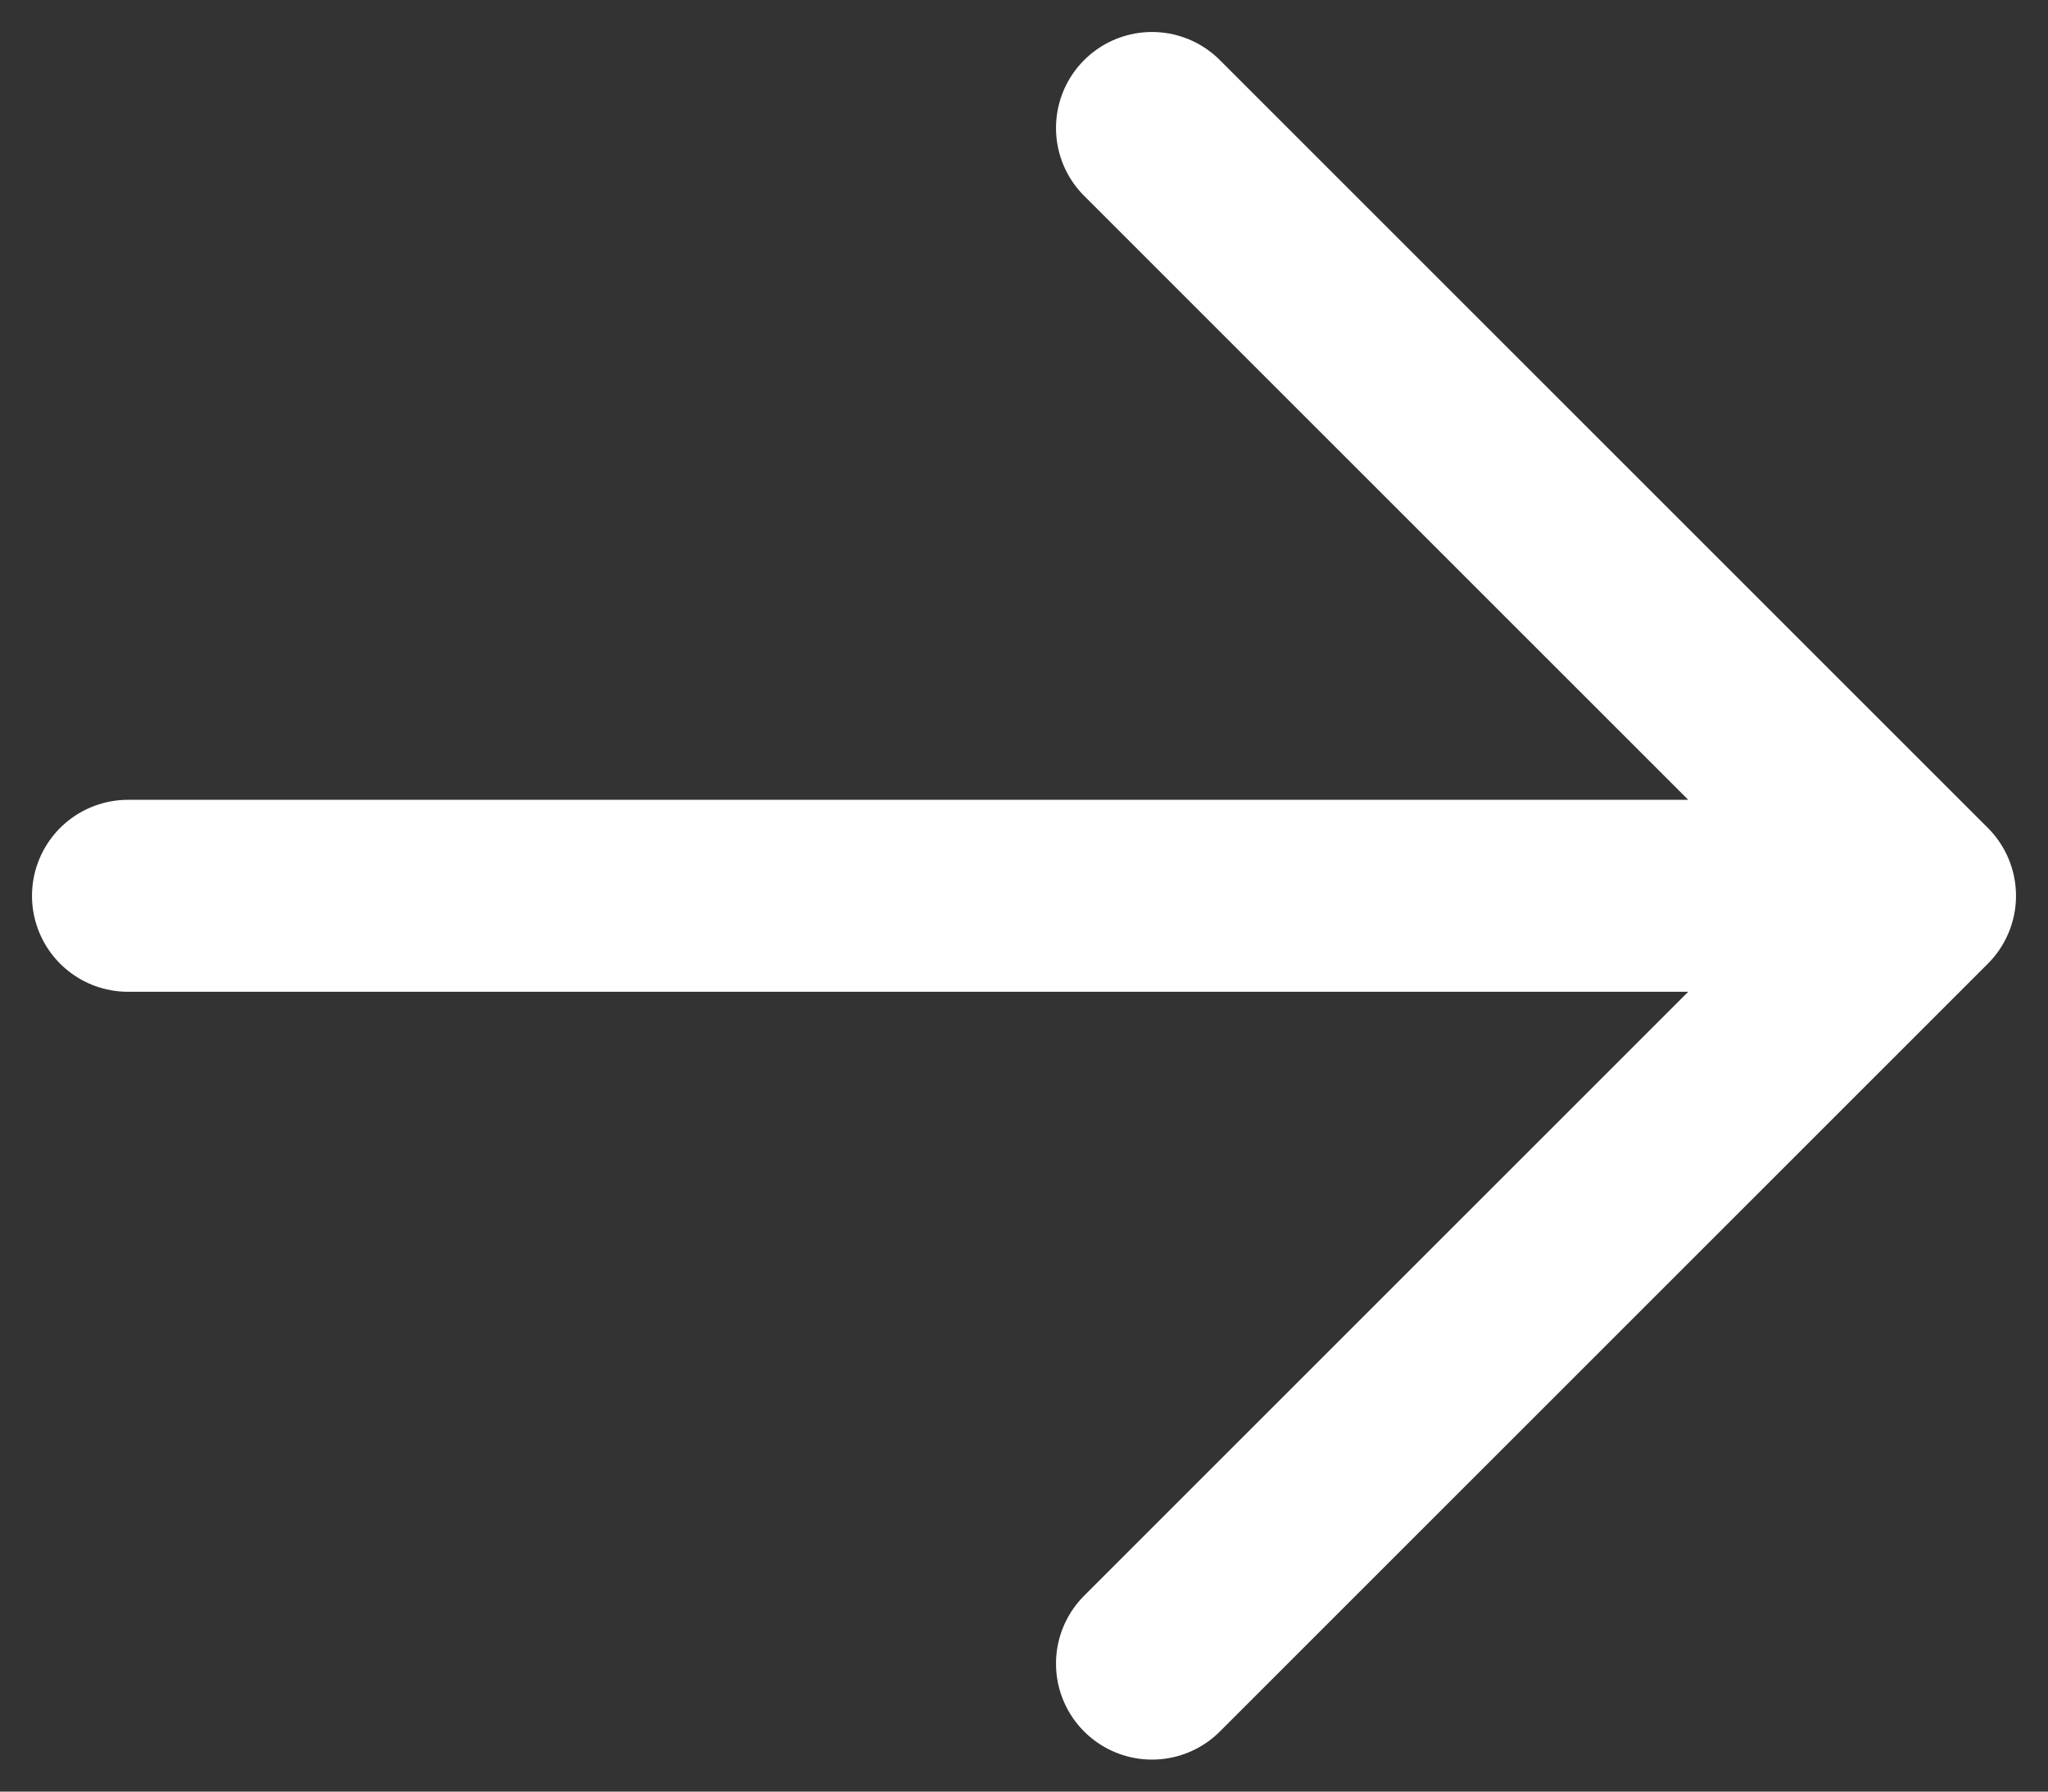
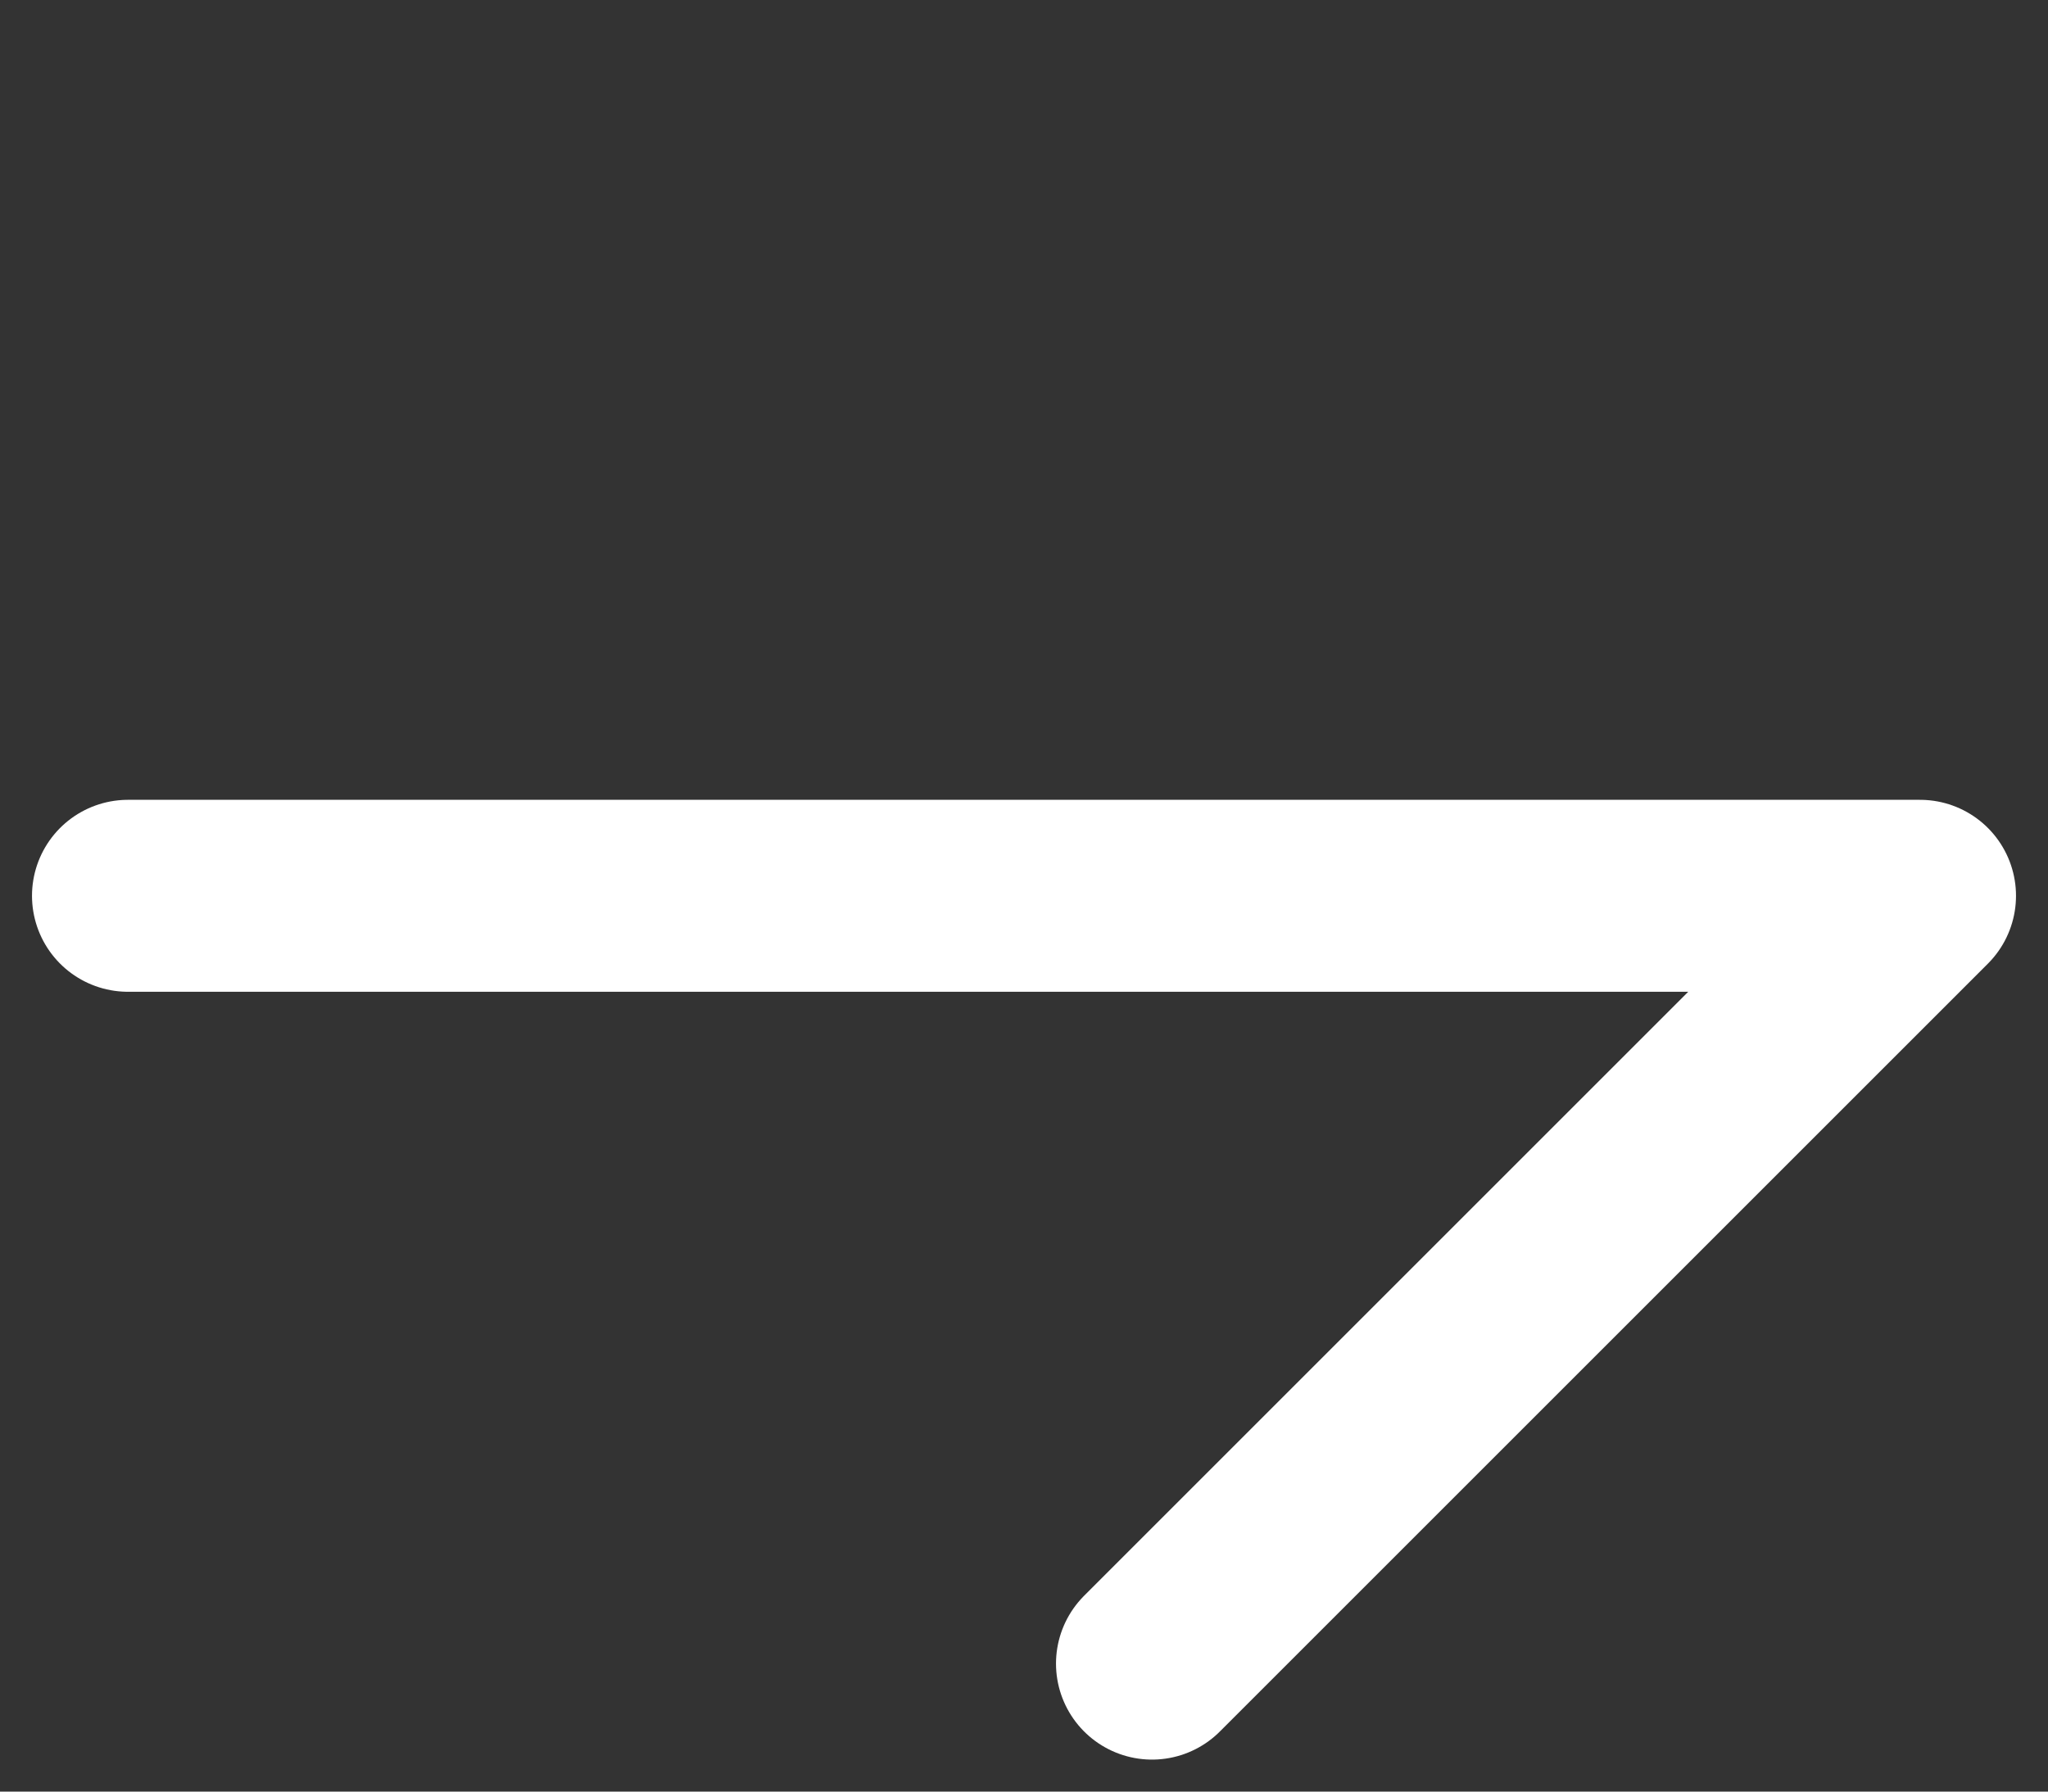
<svg xmlns="http://www.w3.org/2000/svg" width="16" height="14" viewBox="0 0 16 14" fill="none">
  <rect x="0" y="0" width="16" height="14" fill="#333333" stroke="none" />
-   <path d="M15 7L9 13M15 7L9 1M15 7L1 7" stroke="white" stroke-width="1.5" stroke-linecap="round" stroke-linejoin="round" />
+   <path d="M15 7L9 13M15 7M15 7L1 7" stroke="white" stroke-width="1.5" stroke-linecap="round" stroke-linejoin="round" />
</svg>